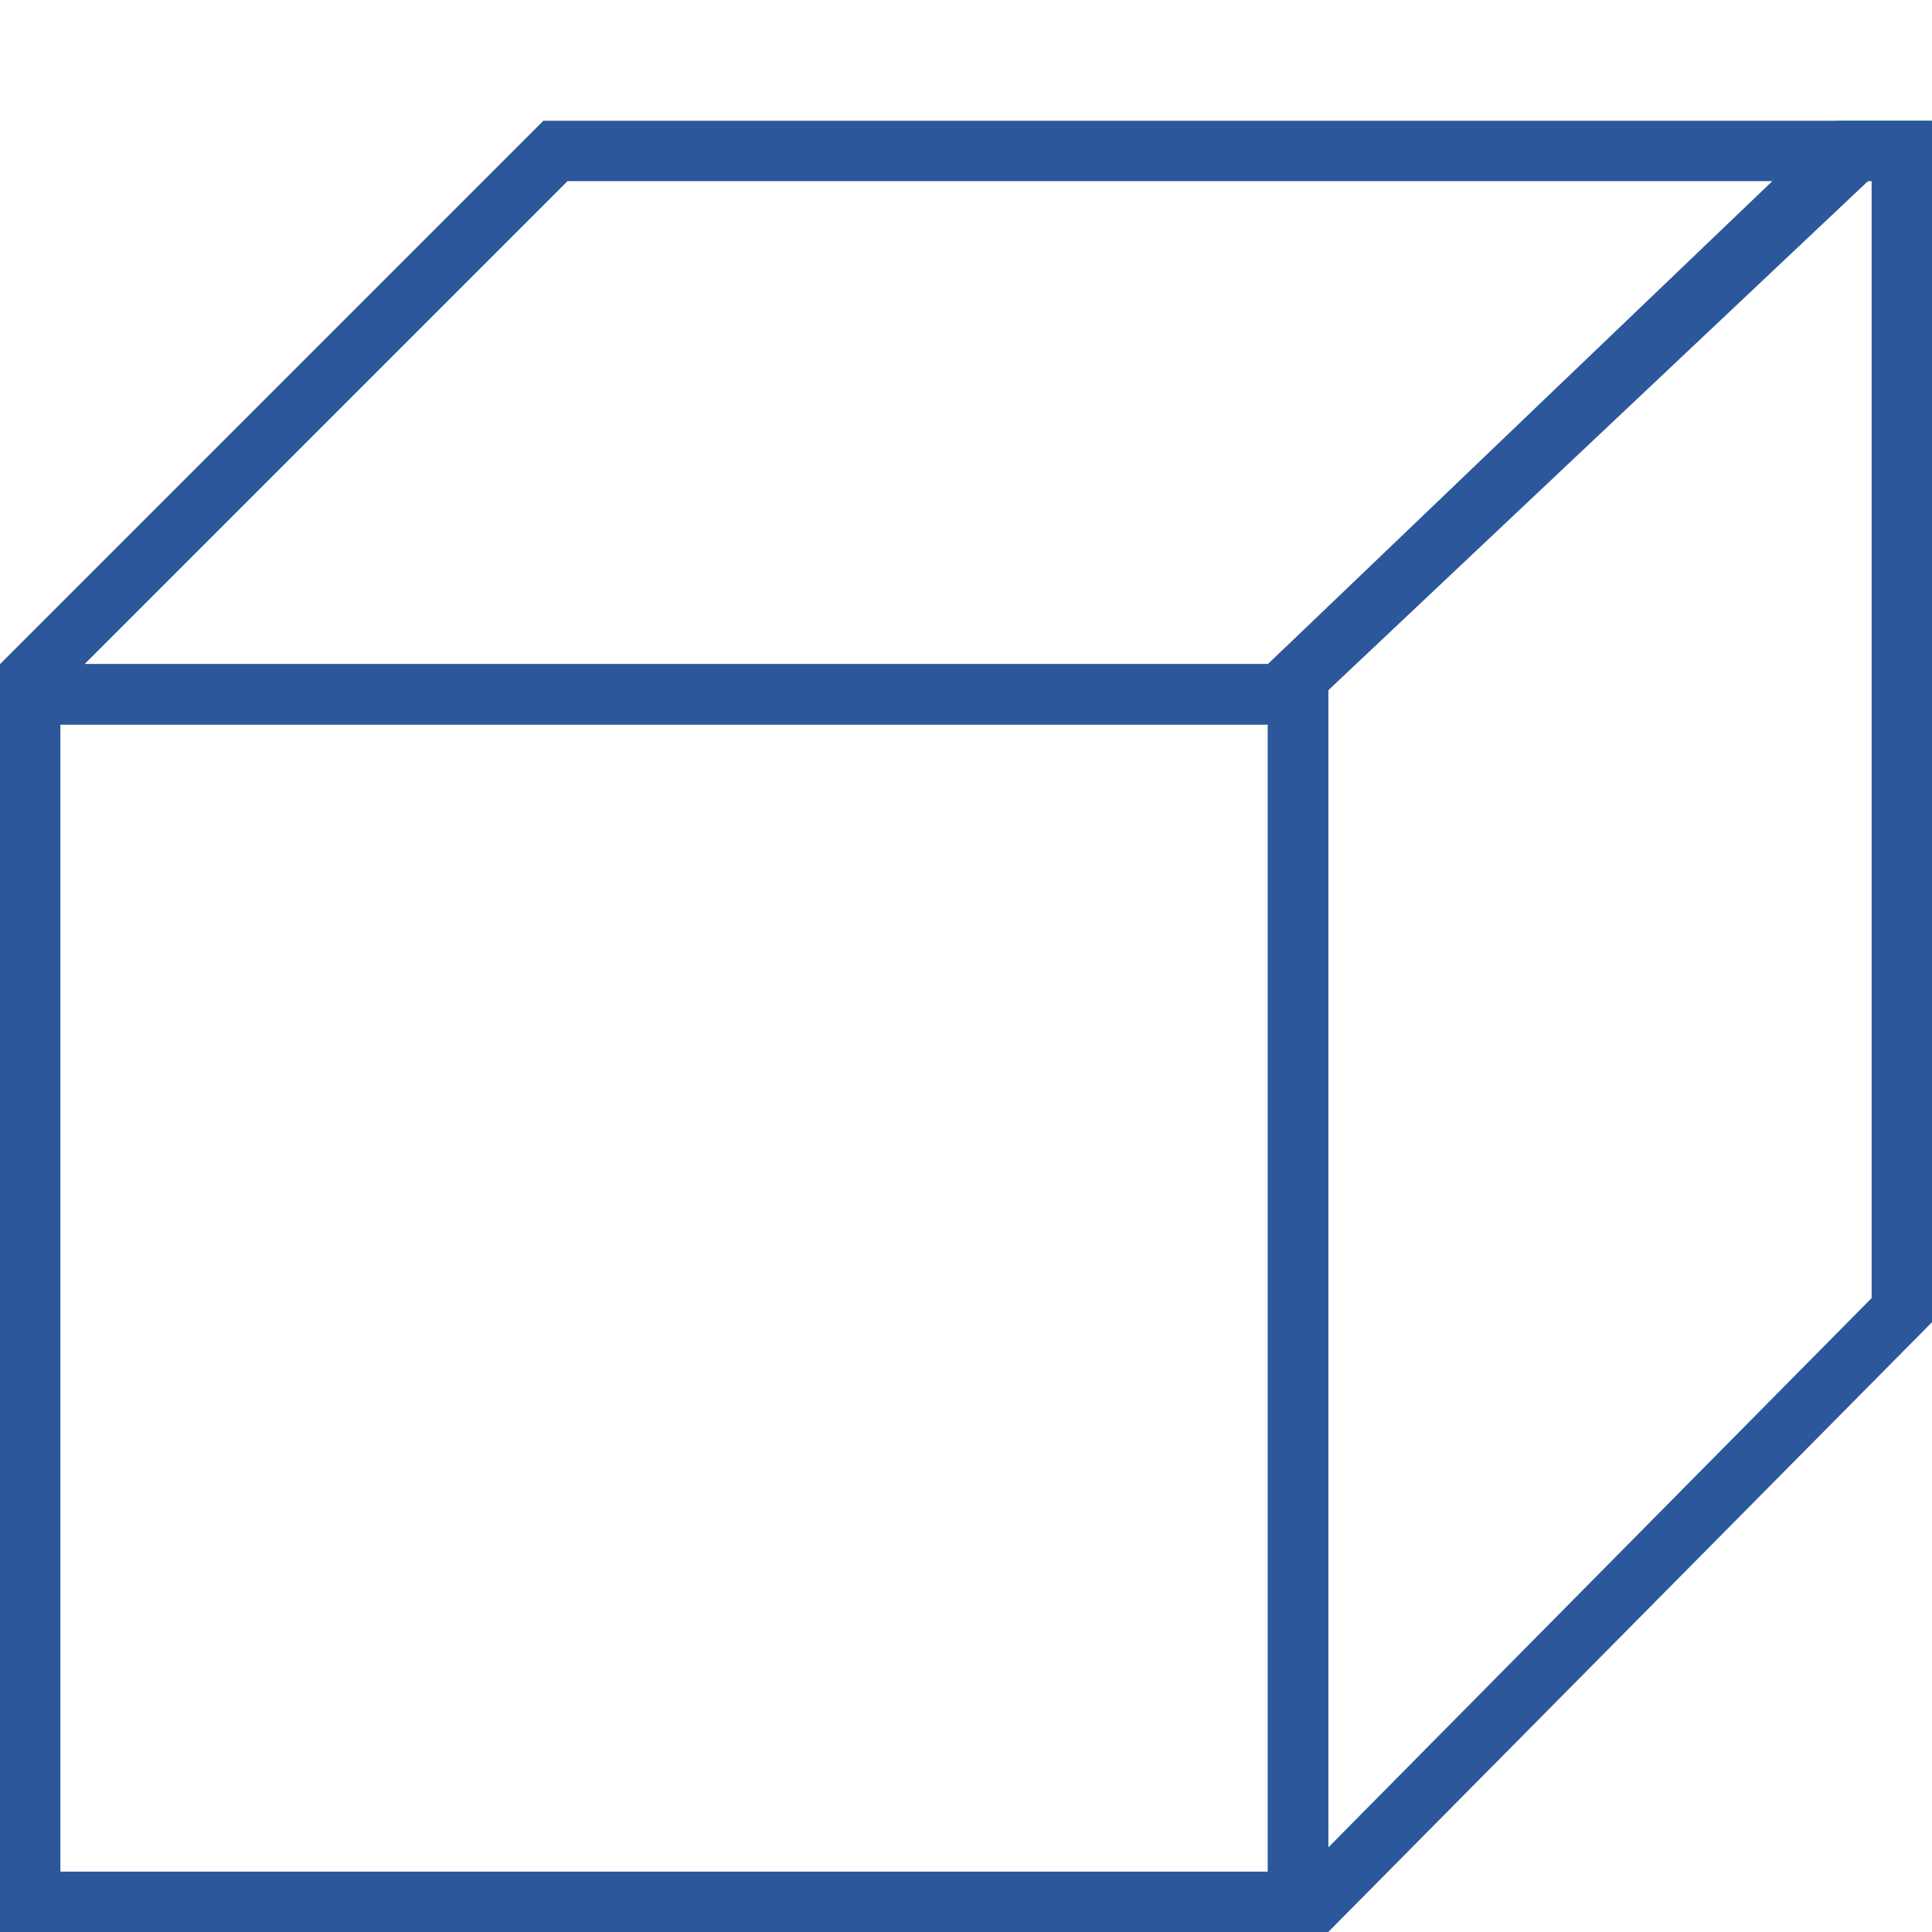
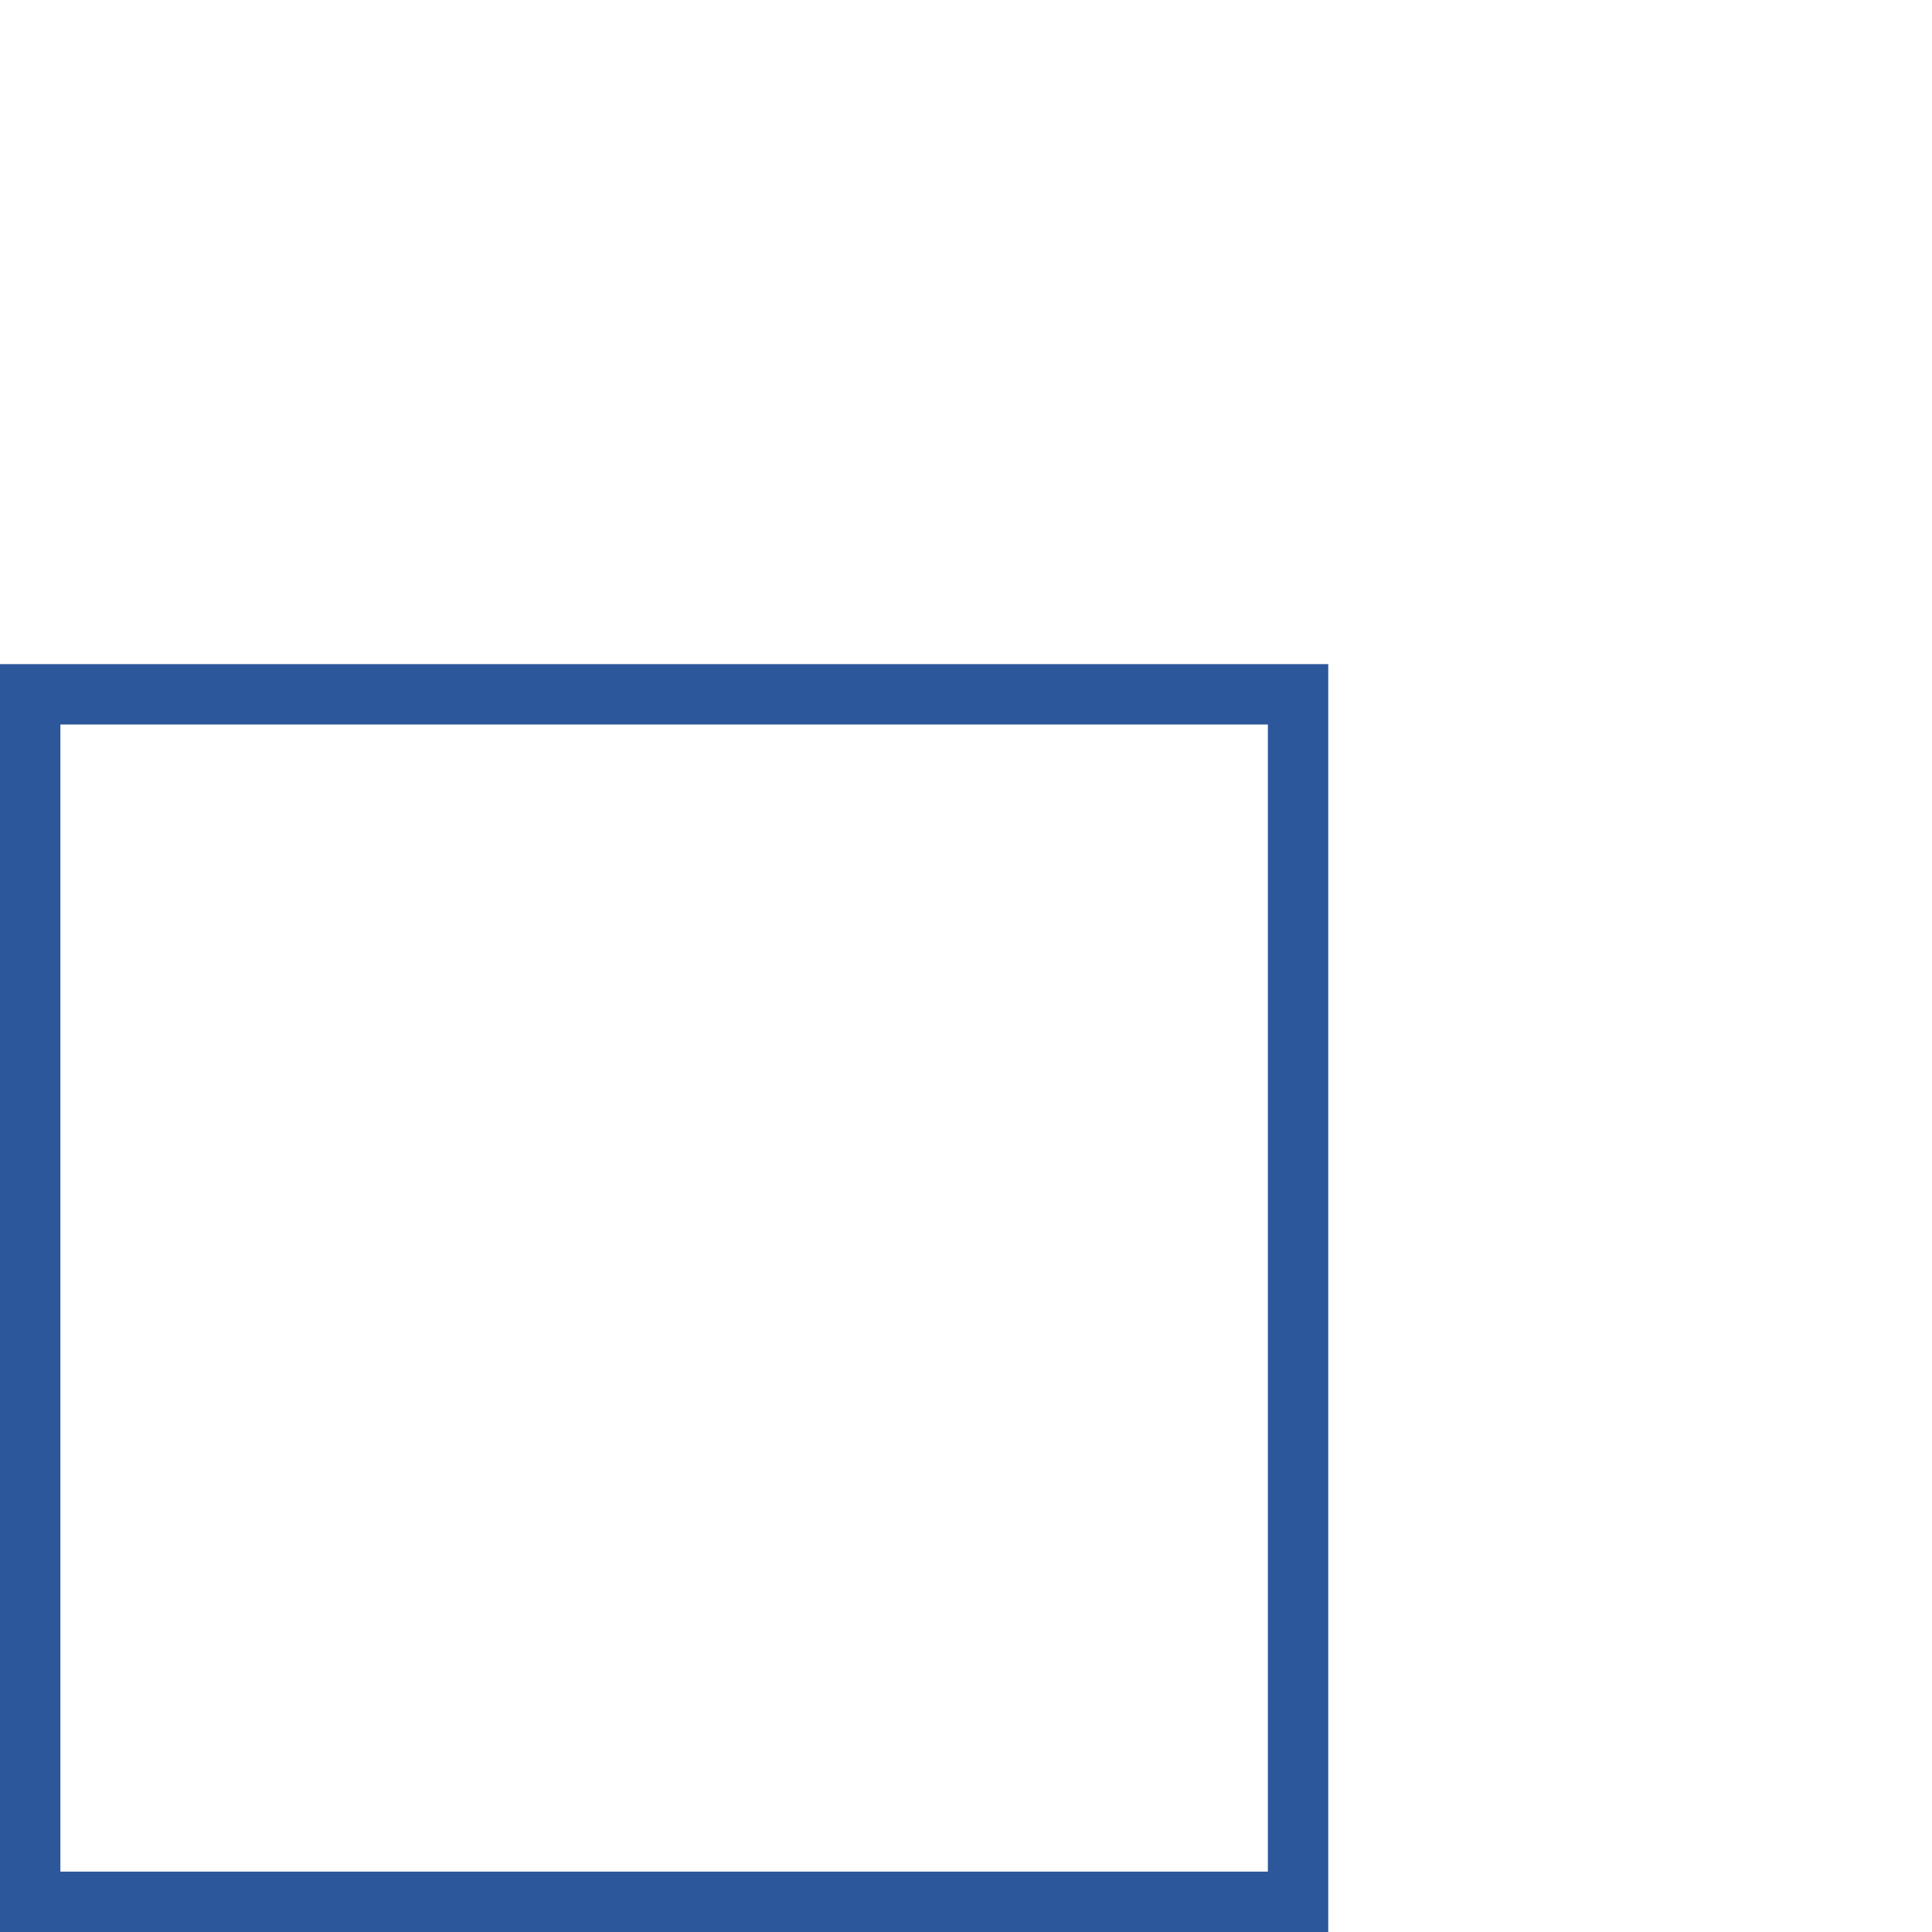
<svg xmlns="http://www.w3.org/2000/svg" version="1.1" id="Layer_1" x="0px" y="0px" viewBox="0 0 32 32" style="enable-background:new 0 0 32 32;" xml:space="preserve">
  <style type="text/css">
	.st0{fill:#2C579A;}
</style>
  <g>
    <g>
      <g>
-         <path class="st0" d="M30.8,3L31,3l0,18.5l-9,9.1l0-19.2L30.8,3 M30.4,2L21,11l0,21H22l10-10.1L32,2L30.4,2L30.4,2z" />
-       </g>
+         </g>
    </g>
    <g>
      <g>
-         <path class="st0" d="M9.4,3l20.1,0L21,11L1.4,11L9.4,3 M9,2l-9,9V12l21.4,0L32,2L9,2L9,2z" />
-       </g>
+         </g>
    </g>
    <g>
      <g>
        <path class="st0" d="M21,12v10.5V31H1V12H21 M22,11H0v21h22v-9.5V11L22,11z" />
      </g>
    </g>
  </g>
</svg>